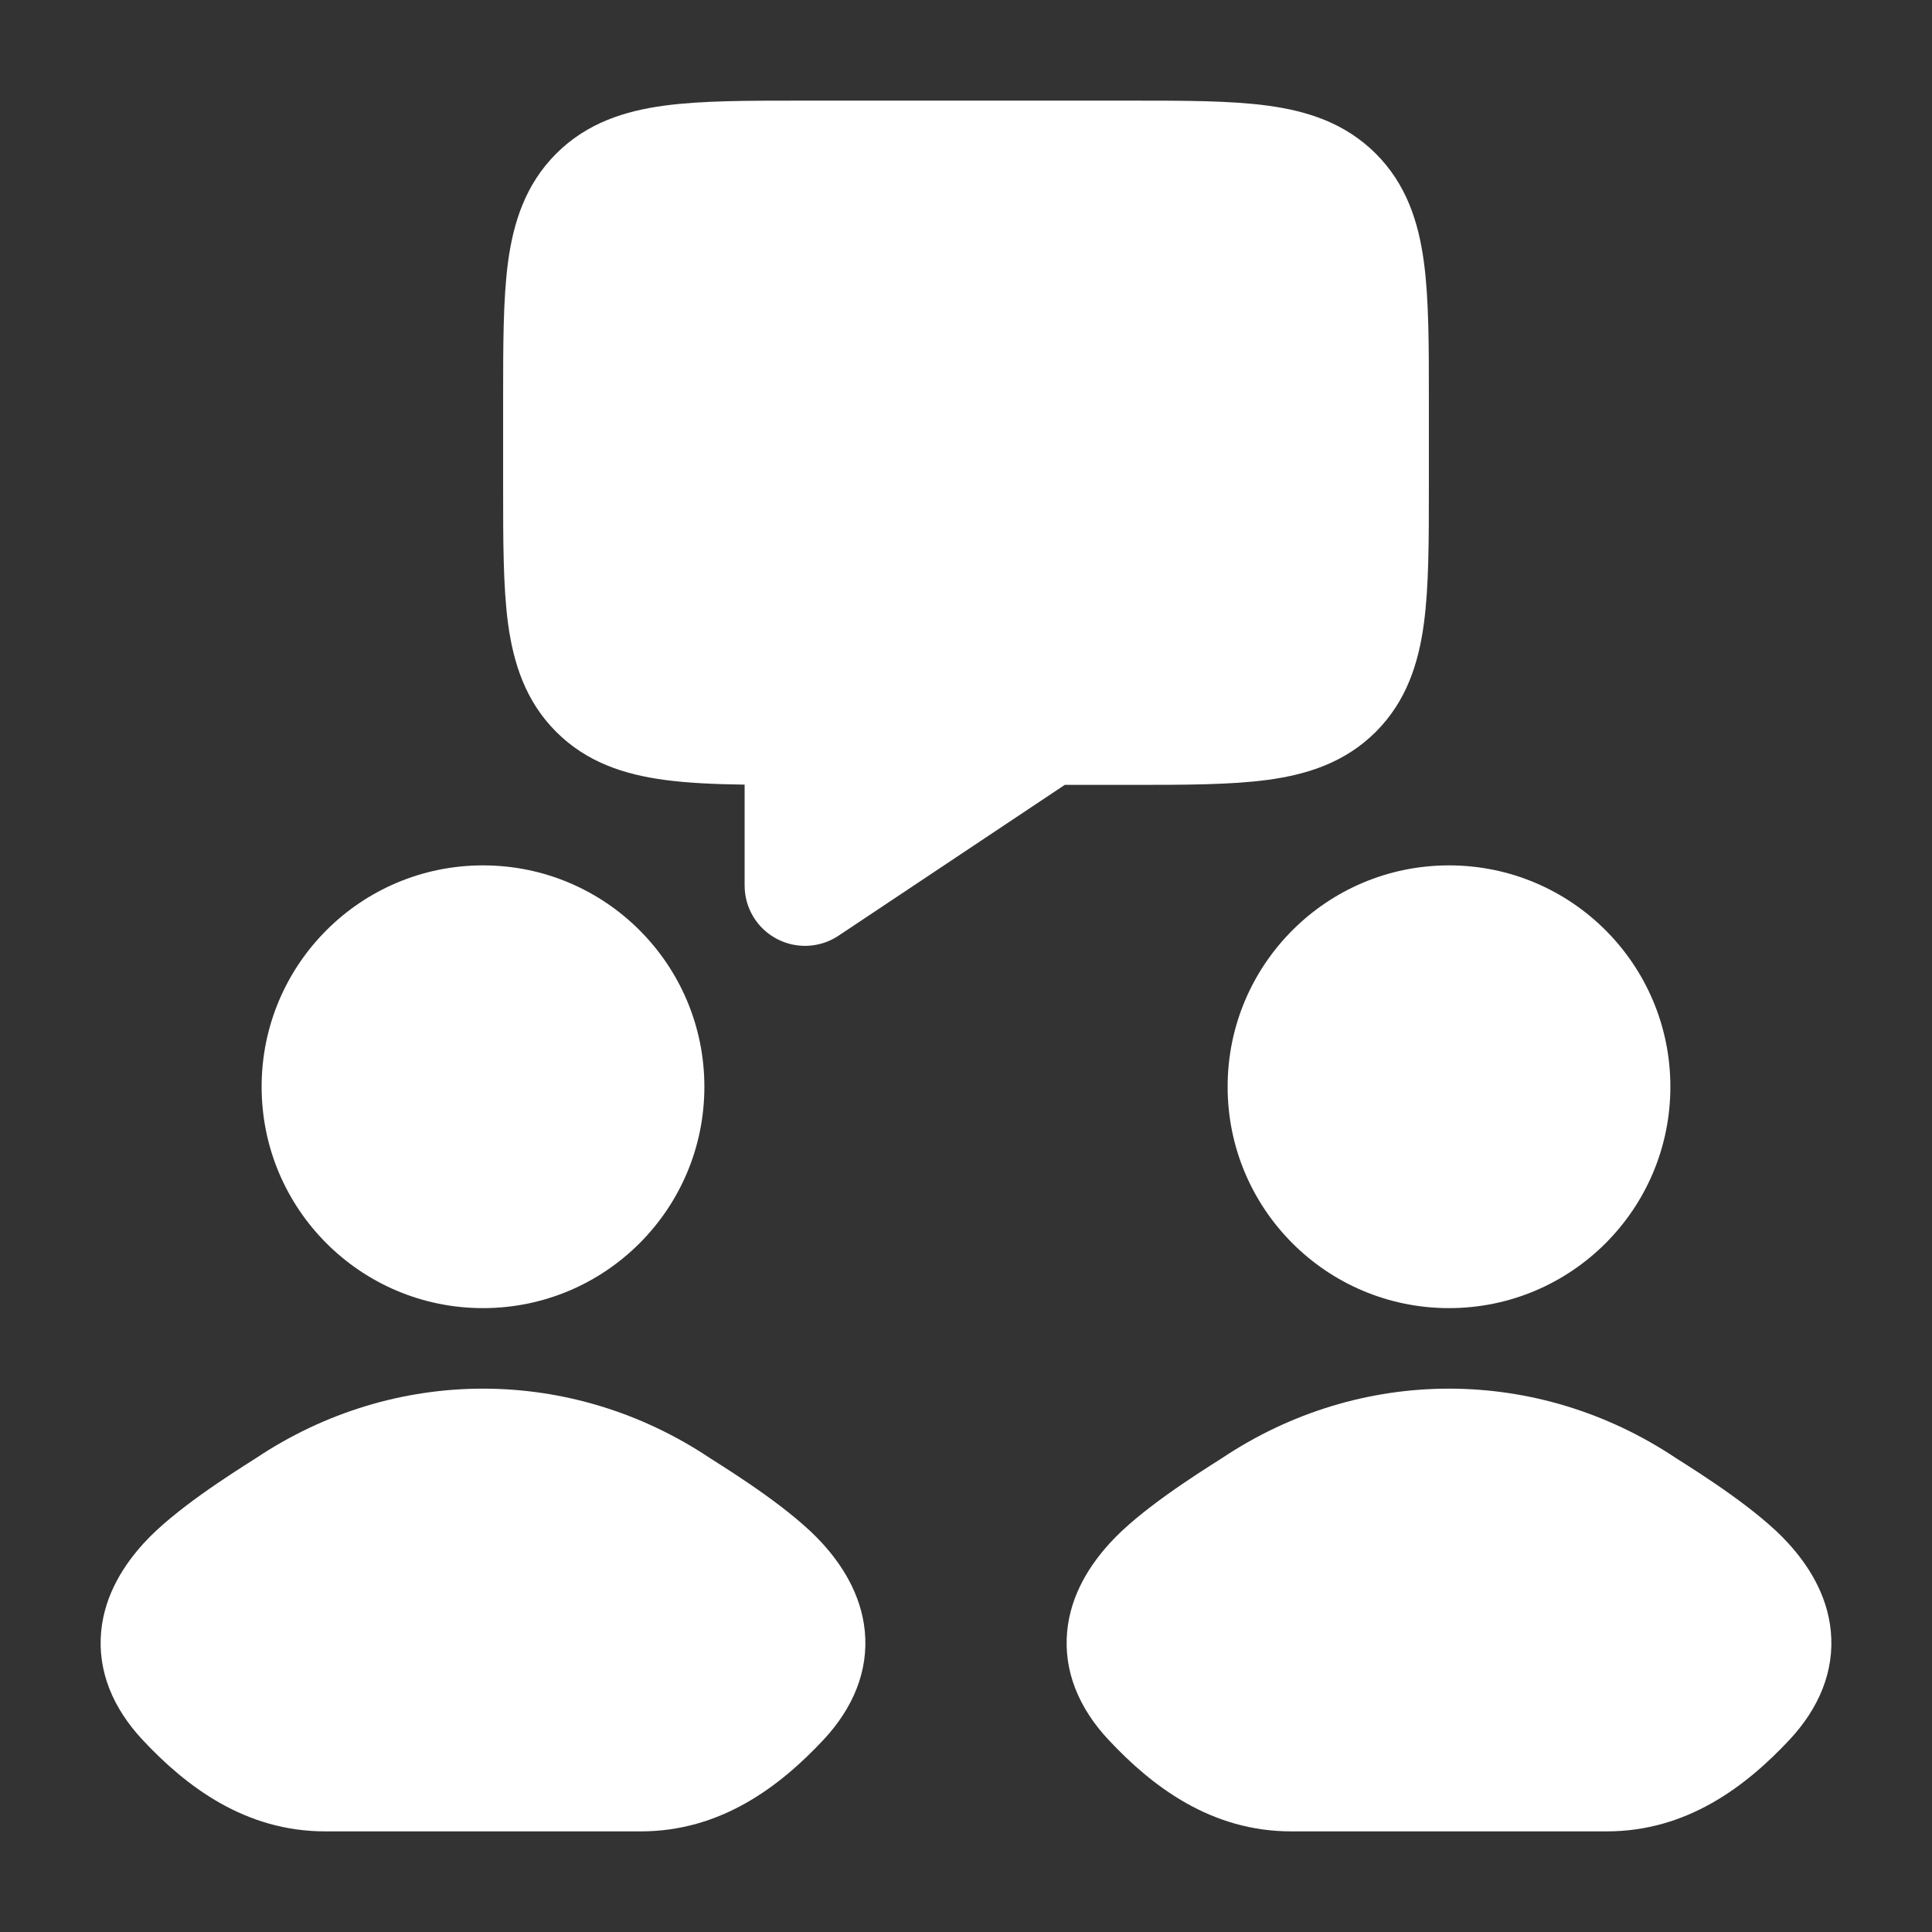
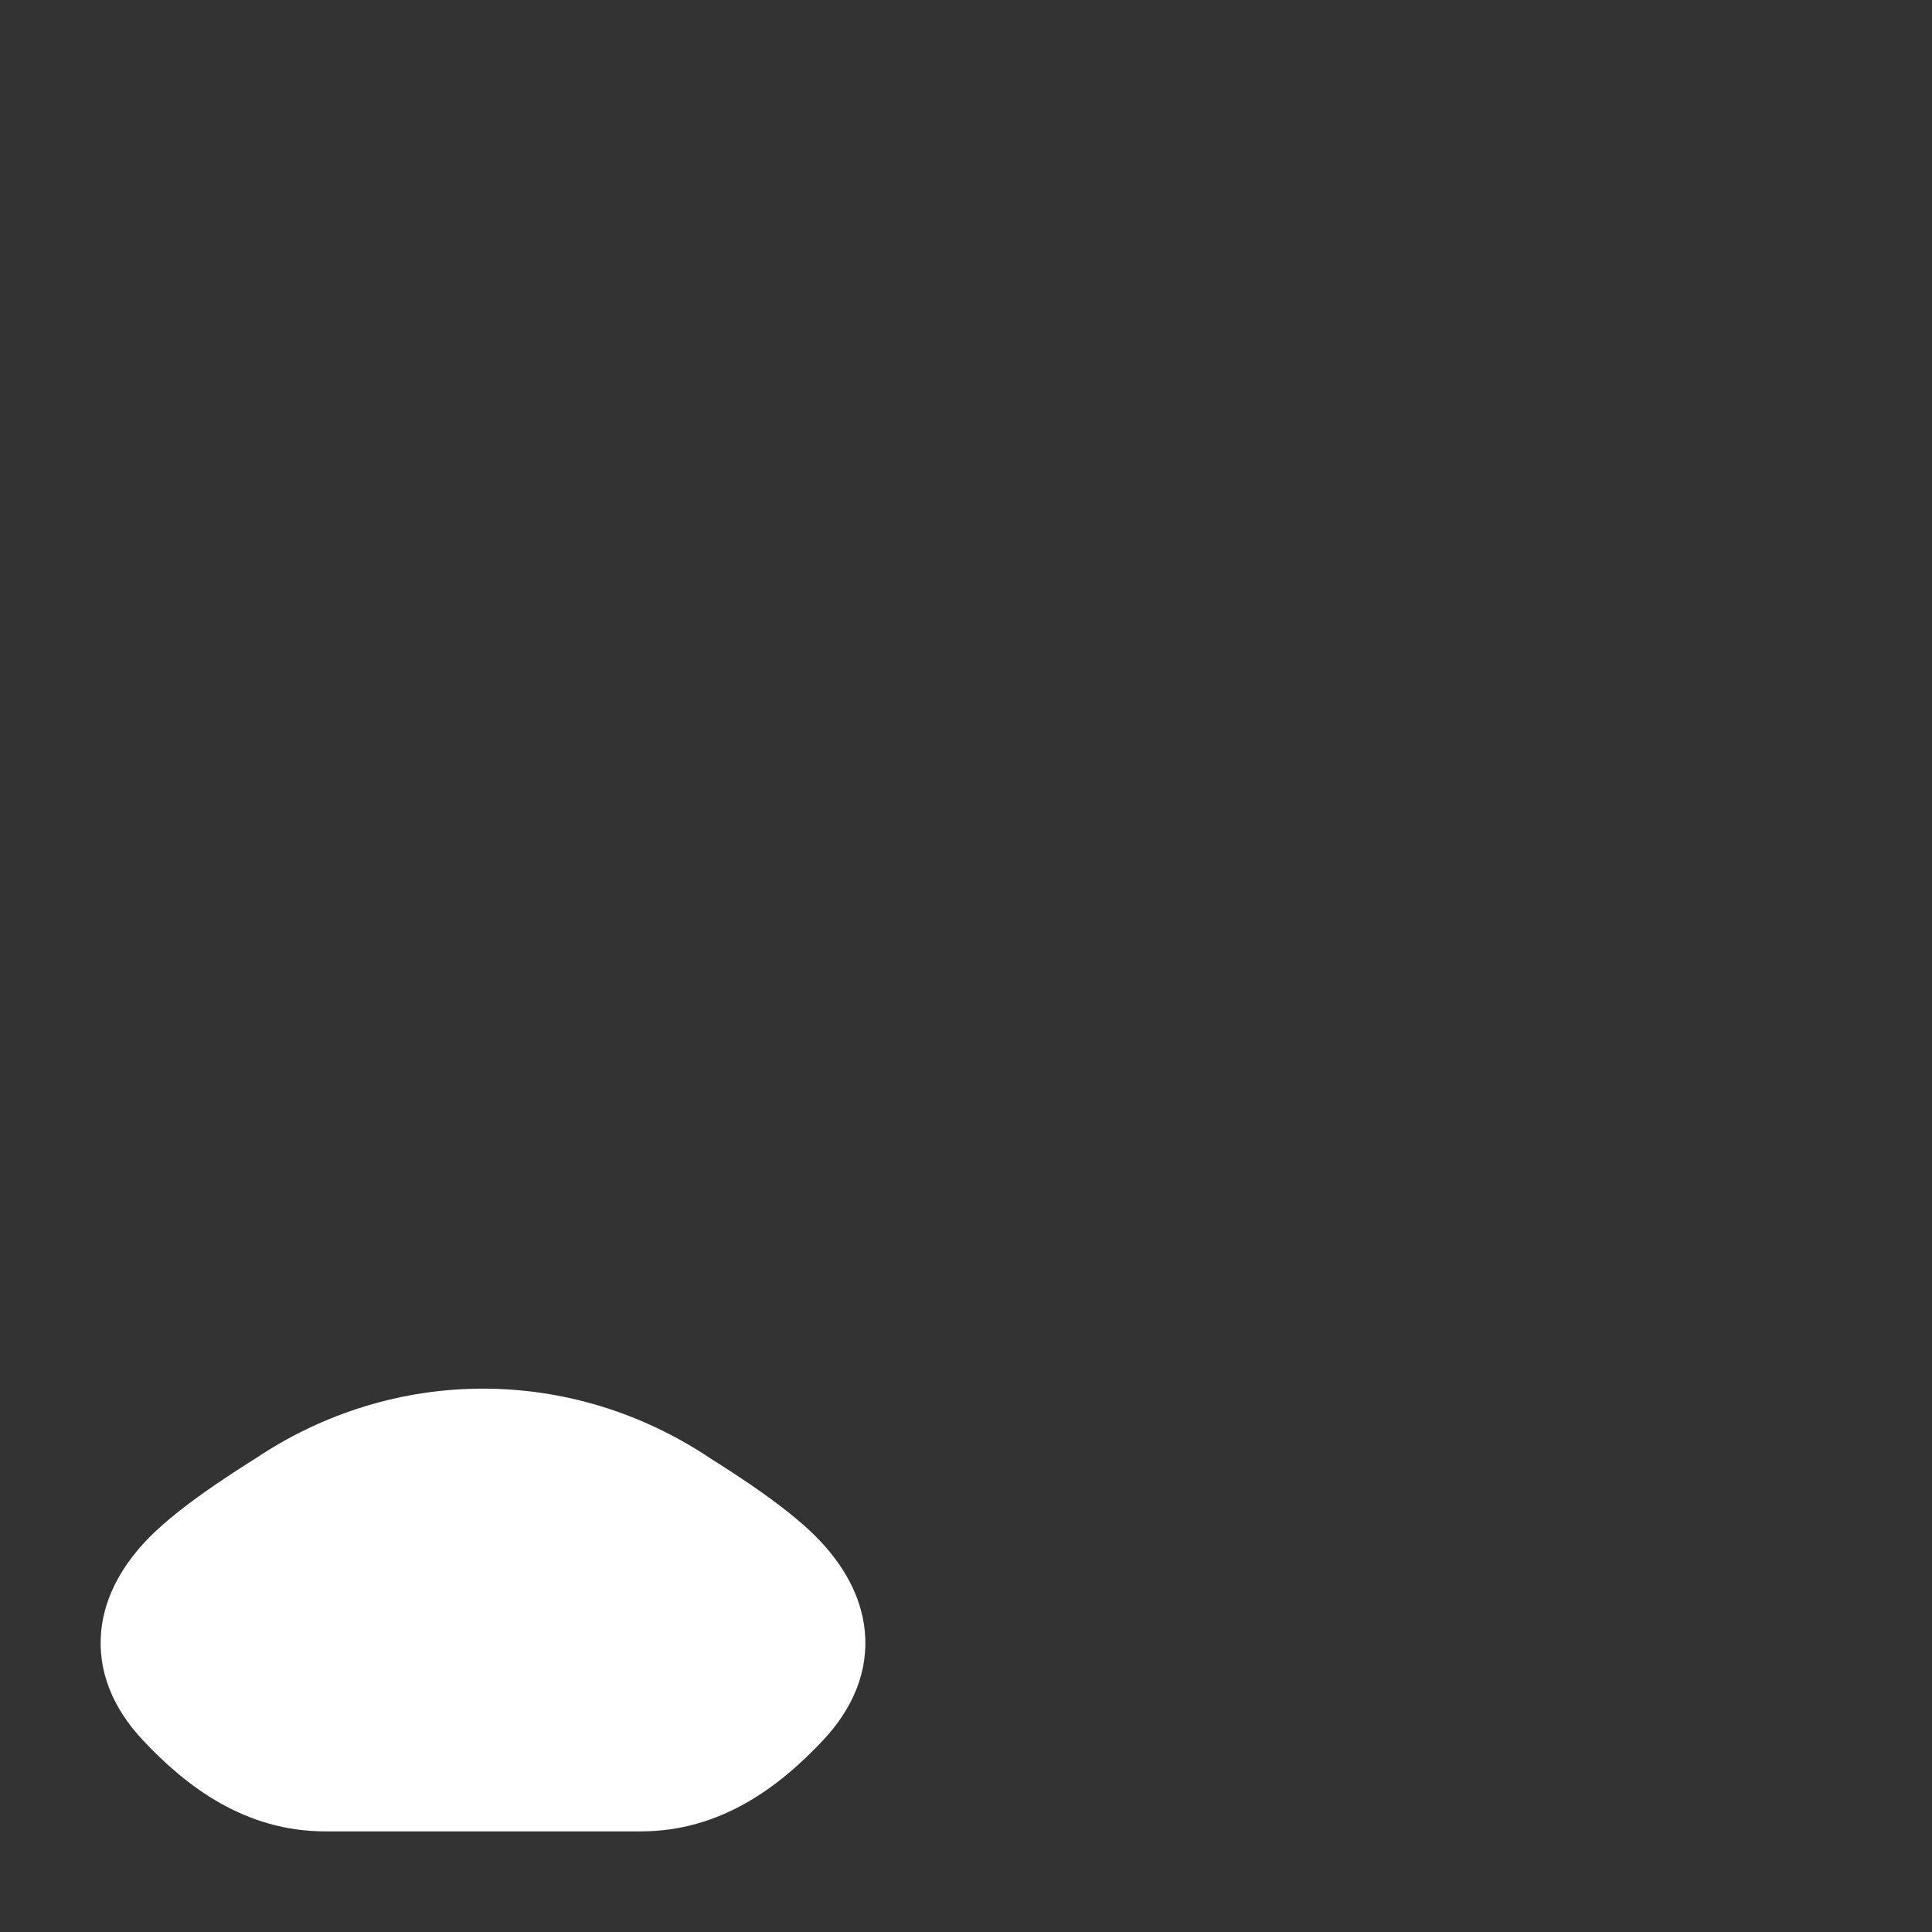
<svg xmlns="http://www.w3.org/2000/svg" width="24" height="24" viewBox="0 0 24 24" fill="none">
  <rect x="0" y="0" width="24" height="24" fill="#333333" stroke="none" />
-   <path d="M14.049 1.25C14.714 1.25 15.287 1.25 15.746 1.312C16.237 1.378 16.709 1.527 17.091 1.909C17.473 2.291 17.622 2.763 17.688 3.254C17.75 3.713 17.75 4.286 17.75 4.951V6.049C17.75 6.714 17.75 7.287 17.688 7.746C17.622 8.237 17.473 8.709 17.091 9.091C16.709 9.473 16.237 9.622 15.746 9.688C15.287 9.75 14.714 9.75 14.049 9.75L13.227 9.75L10.416 11.624C10.186 11.777 9.89 11.792 9.646 11.661C9.402 11.531 9.25 11.277 9.25 11V9.747C8.876 9.742 8.543 9.727 8.254 9.688C7.762 9.622 7.291 9.473 6.909 9.091C6.527 8.709 6.378 8.237 6.311 7.746C6.25 7.287 6.25 6.714 6.25 6.049V4.951C6.25 4.286 6.25 3.713 6.311 3.254C6.378 2.763 6.527 2.291 6.909 1.909C7.291 1.527 7.762 1.378 8.254 1.312C8.713 1.25 9.286 1.25 9.95 1.25L14.049 1.25Z" fill="white" />
  <path d="M3.173 18.118C4.9 16.961 7.1 16.961 8.827 18.118C9.137 18.314 9.843 18.761 10.214 19.17C10.45 19.429 10.697 19.797 10.743 20.263C10.791 20.763 10.593 21.222 10.232 21.61C9.684 22.196 8.953 22.75 7.96 22.75H4.04C3.047 22.75 2.315 22.196 1.768 21.61C1.407 21.222 1.209 20.763 1.257 20.263C1.302 19.797 1.55 19.429 1.786 19.17C2.157 18.761 2.863 18.314 3.173 18.118Z" fill="white" />
-   <path d="M20.827 18.118C19.1 16.961 16.9 16.961 15.173 18.118C14.863 18.314 14.156 18.761 13.786 19.17C13.55 19.429 13.302 19.797 13.257 20.263C13.209 20.763 13.406 21.222 13.768 21.61C14.315 22.196 15.047 22.75 16.04 22.75H19.96C20.953 22.75 21.684 22.196 22.232 21.61C22.593 21.222 22.791 20.763 22.743 20.263C22.698 19.797 22.45 19.429 22.214 19.17C21.843 18.761 21.137 18.314 20.827 18.118Z" fill="white" />
-   <path d="M3.25 13.5C3.25 11.981 4.481 10.75 6 10.75C7.519 10.75 8.75 11.981 8.75 13.5C8.75 15.019 7.519 16.25 6 16.25C4.481 16.25 3.25 15.019 3.25 13.5Z" fill="white" />
-   <path d="M18 10.75C16.481 10.75 15.25 11.981 15.25 13.5C15.25 15.019 16.481 16.25 18 16.25C19.519 16.25 20.75 15.019 20.75 13.5C20.75 11.981 19.519 10.75 18 10.75Z" fill="white" />
</svg>